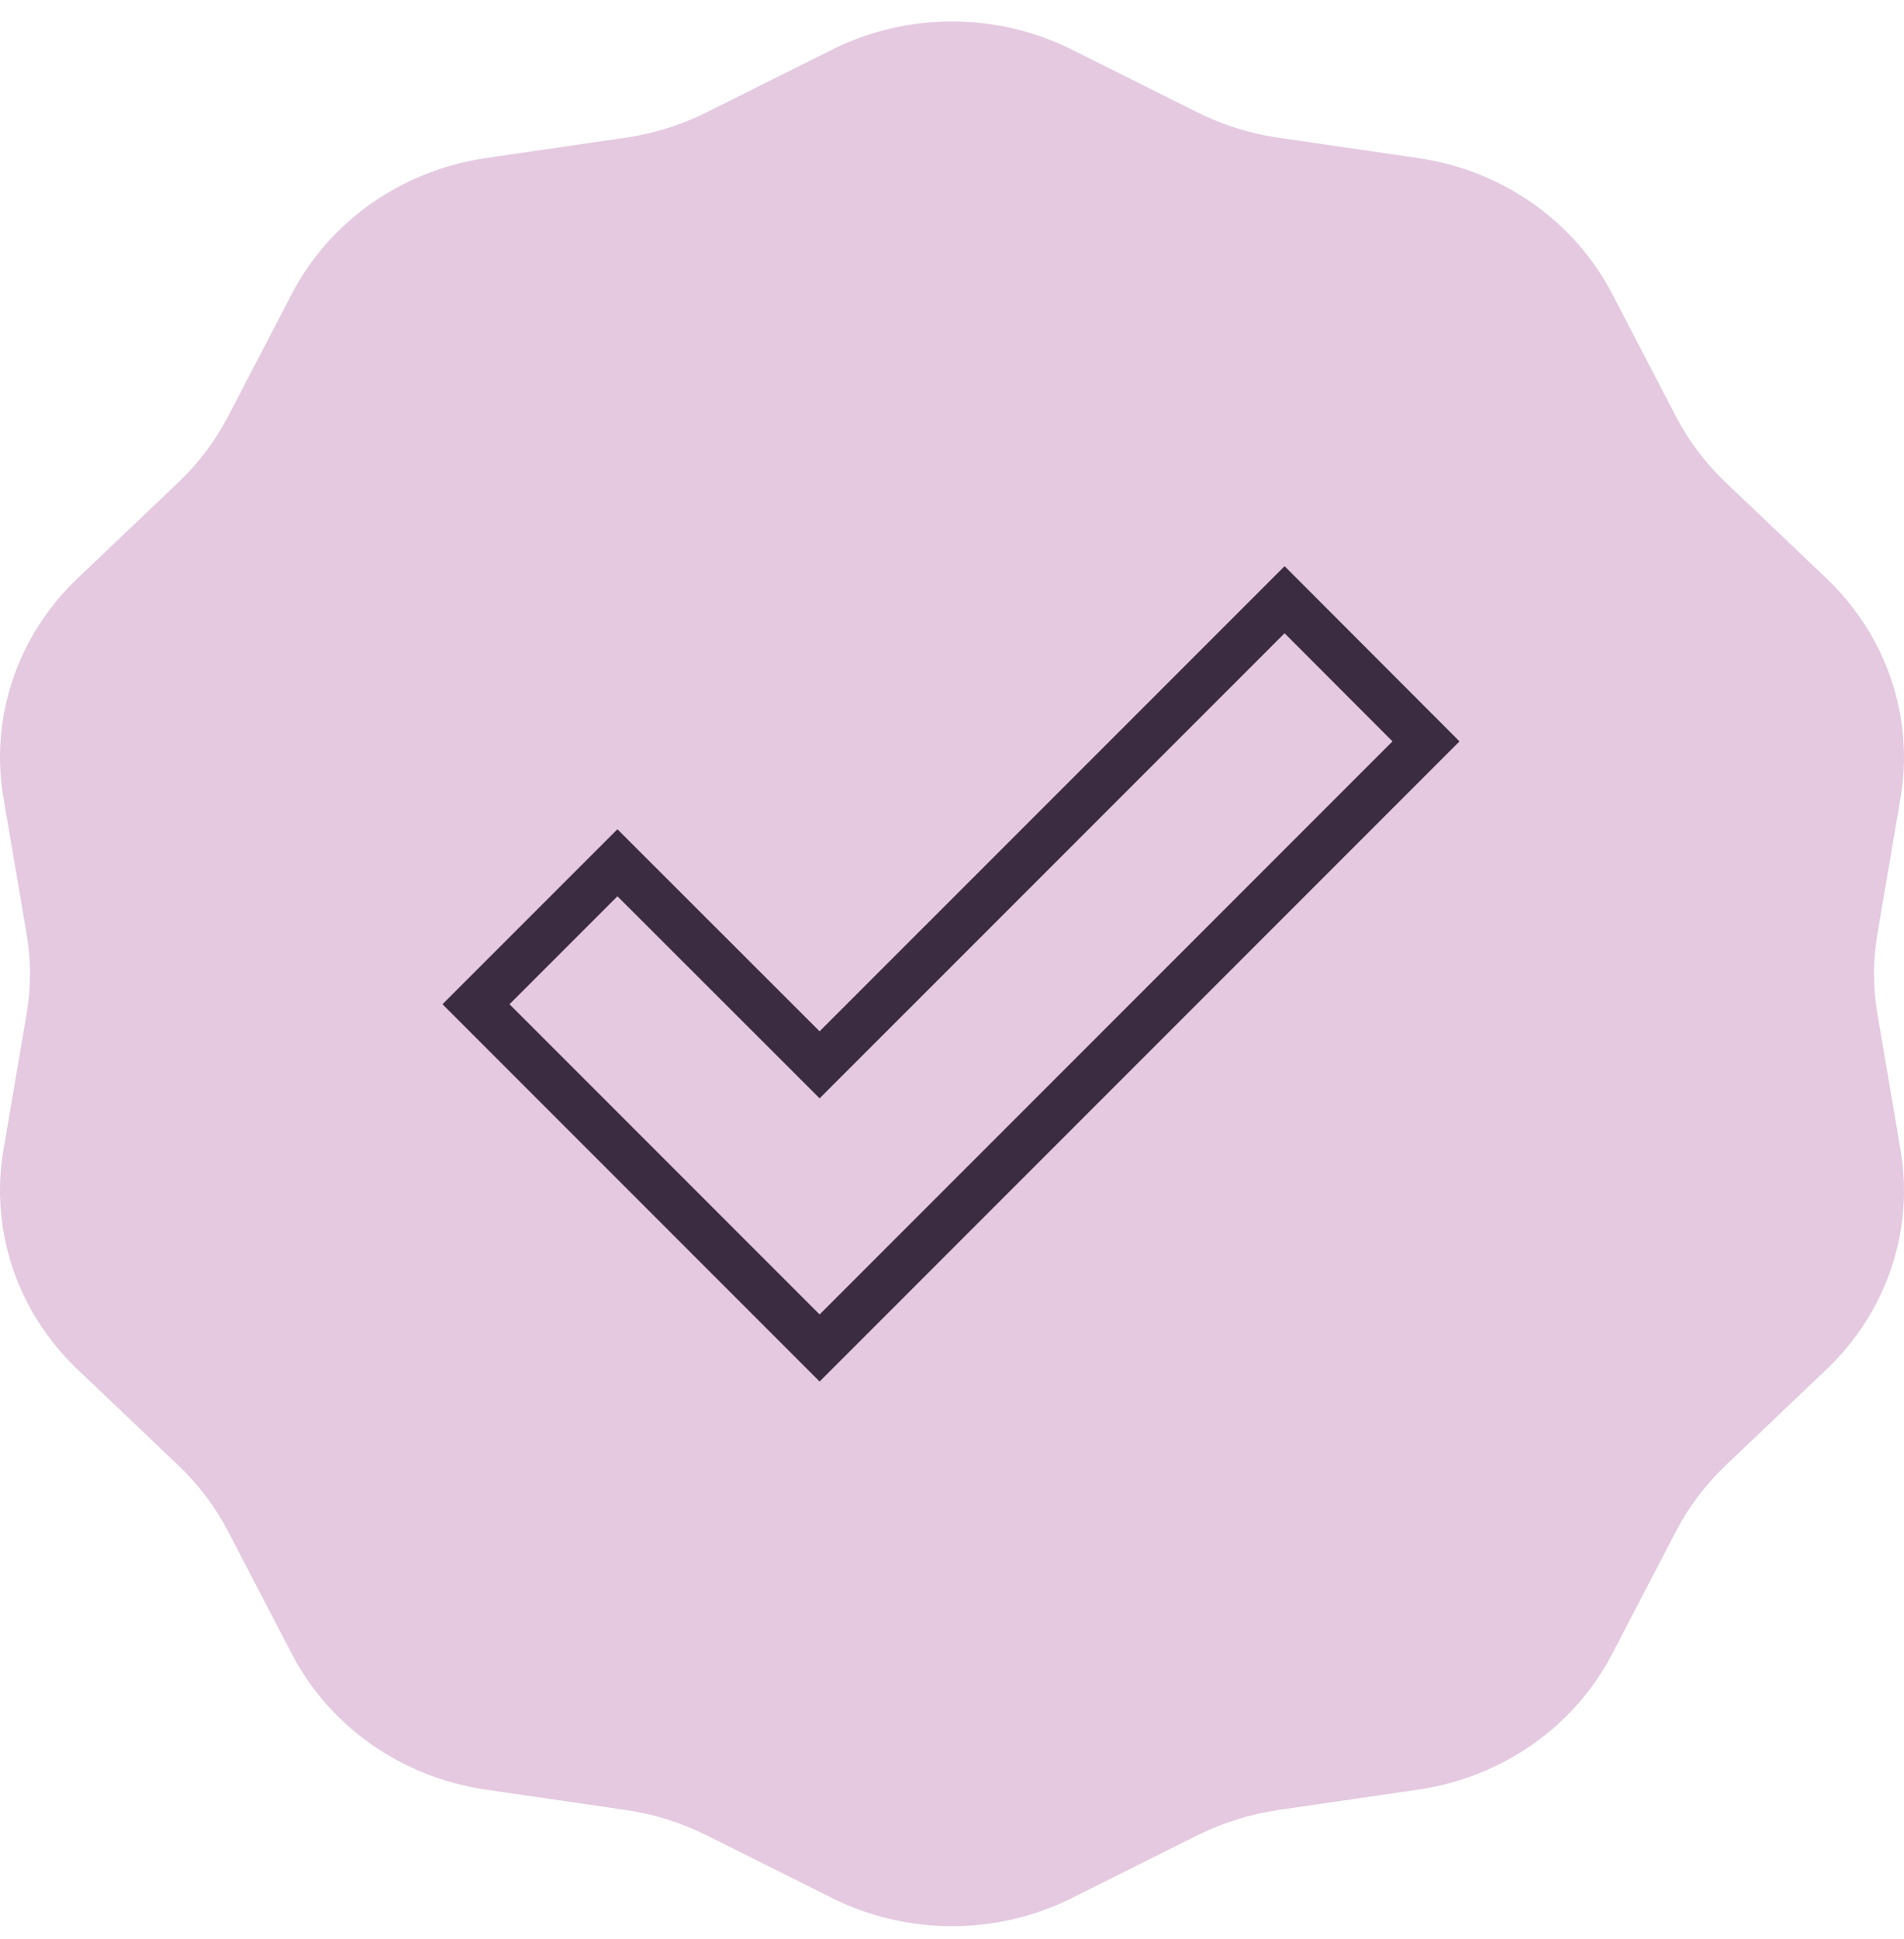
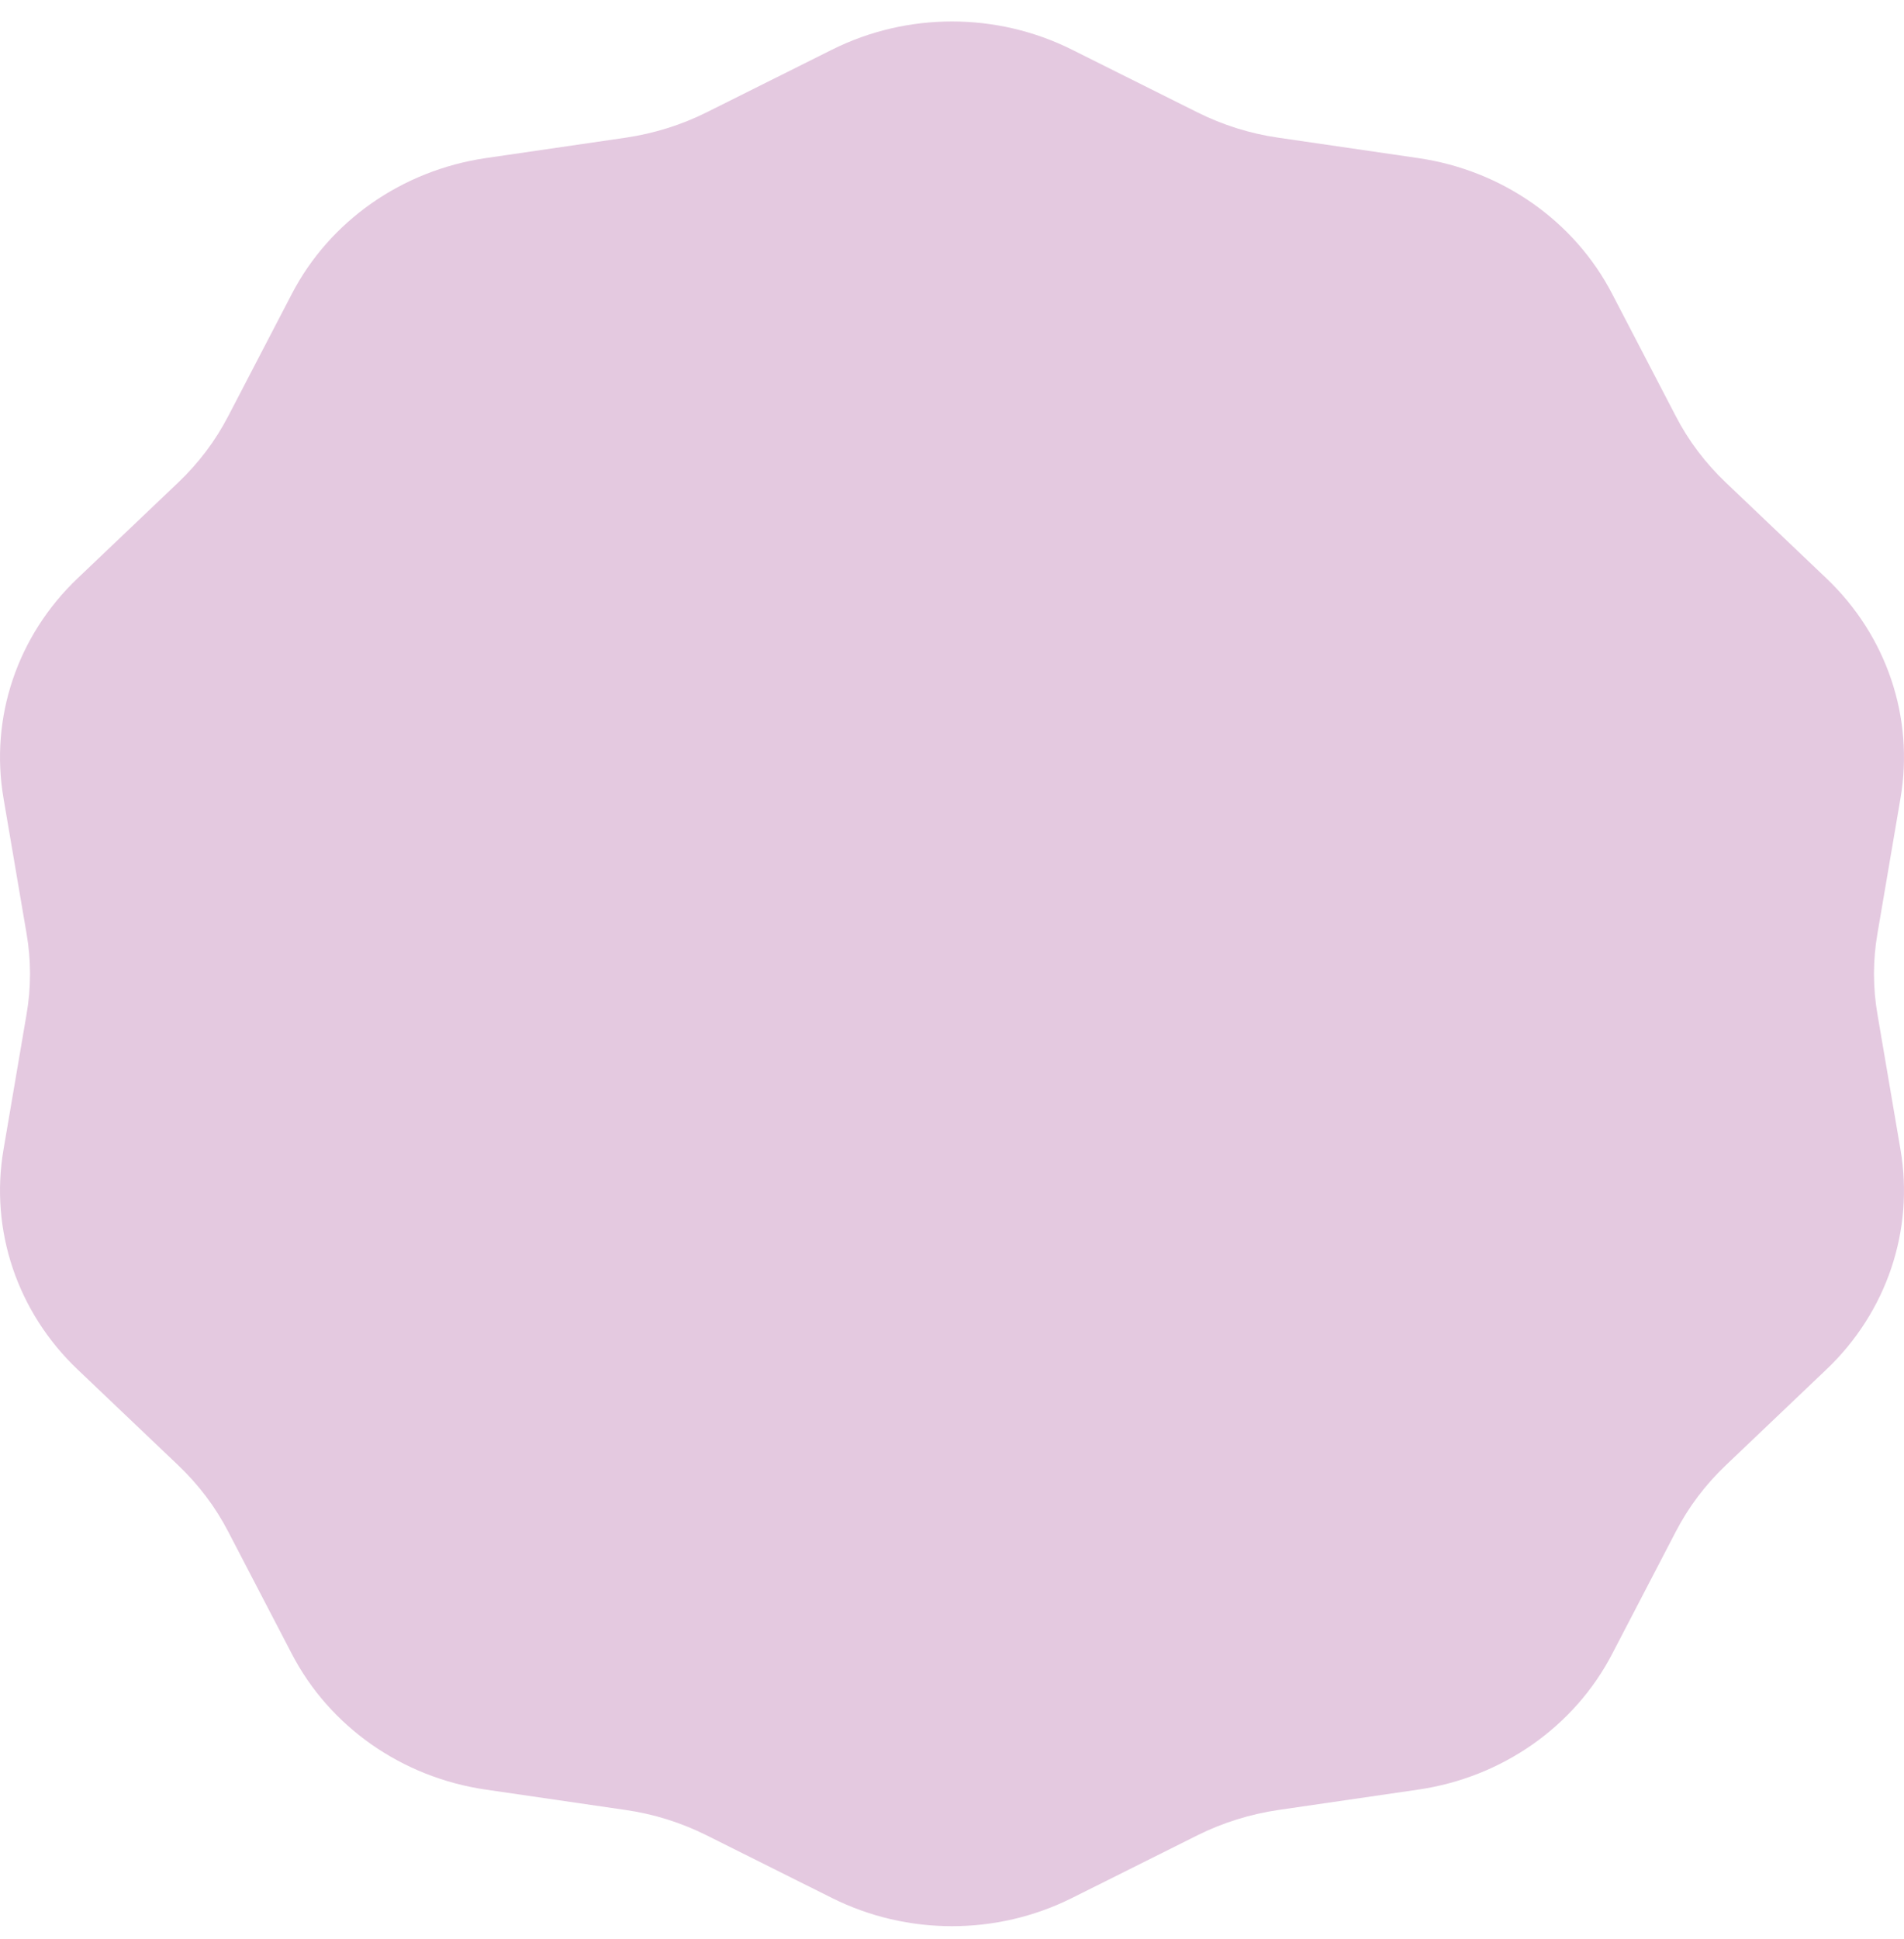
<svg xmlns="http://www.w3.org/2000/svg" width="56" height="57" viewBox="0 0 56 57" fill="none">
  <path d="M24.476 1.458C26.683 0.356 29.317 0.356 31.524 1.458L35.223 3.306C35.968 3.677 36.771 3.93 37.598 4.048L41.718 4.649C44.18 5.008 46.306 6.497 47.419 8.645L49.287 12.234C49.66 12.957 50.159 13.616 50.757 14.185L53.718 17.004C55.492 18.691 56.303 21.099 55.897 23.468L55.222 27.429C55.082 28.227 55.082 29.04 55.222 29.838L55.897 33.799C56.303 36.168 55.492 38.577 53.718 40.263L50.757 43.082C50.159 43.651 49.664 44.306 49.287 45.033L47.419 48.622C46.306 50.767 44.18 52.255 41.718 52.615L37.598 53.215C36.771 53.337 35.968 53.586 35.223 53.957L31.524 55.805C29.317 56.907 26.683 56.907 24.476 55.805L20.777 53.957C20.032 53.586 19.229 53.333 18.402 53.215L14.282 52.615C11.82 52.255 9.695 50.767 8.581 48.622L6.713 45.033C6.34 44.31 5.841 43.651 5.243 43.082L2.281 40.263C0.508 38.577 -0.303 36.168 0.103 33.799L0.778 29.838C0.918 29.04 0.918 28.227 0.778 27.429L0.103 23.468C-0.303 21.099 0.508 18.691 2.281 17.004L5.243 14.185C5.841 13.616 6.336 12.961 6.713 12.234L8.581 8.645C9.695 6.5 11.82 5.012 14.282 4.649L18.402 4.048C19.229 3.926 20.032 3.677 20.777 3.306L24.476 1.458Z" fill="#E4C9E0" />
-   <path d="M37.782 17.632L24.106 31.307L18.16 25.366L14 29.525L24.106 39.632L41.941 21.797L37.782 17.632Z" stroke="#3B2C41" stroke-width="1.394" stroke-miterlimit="10" />
</svg>